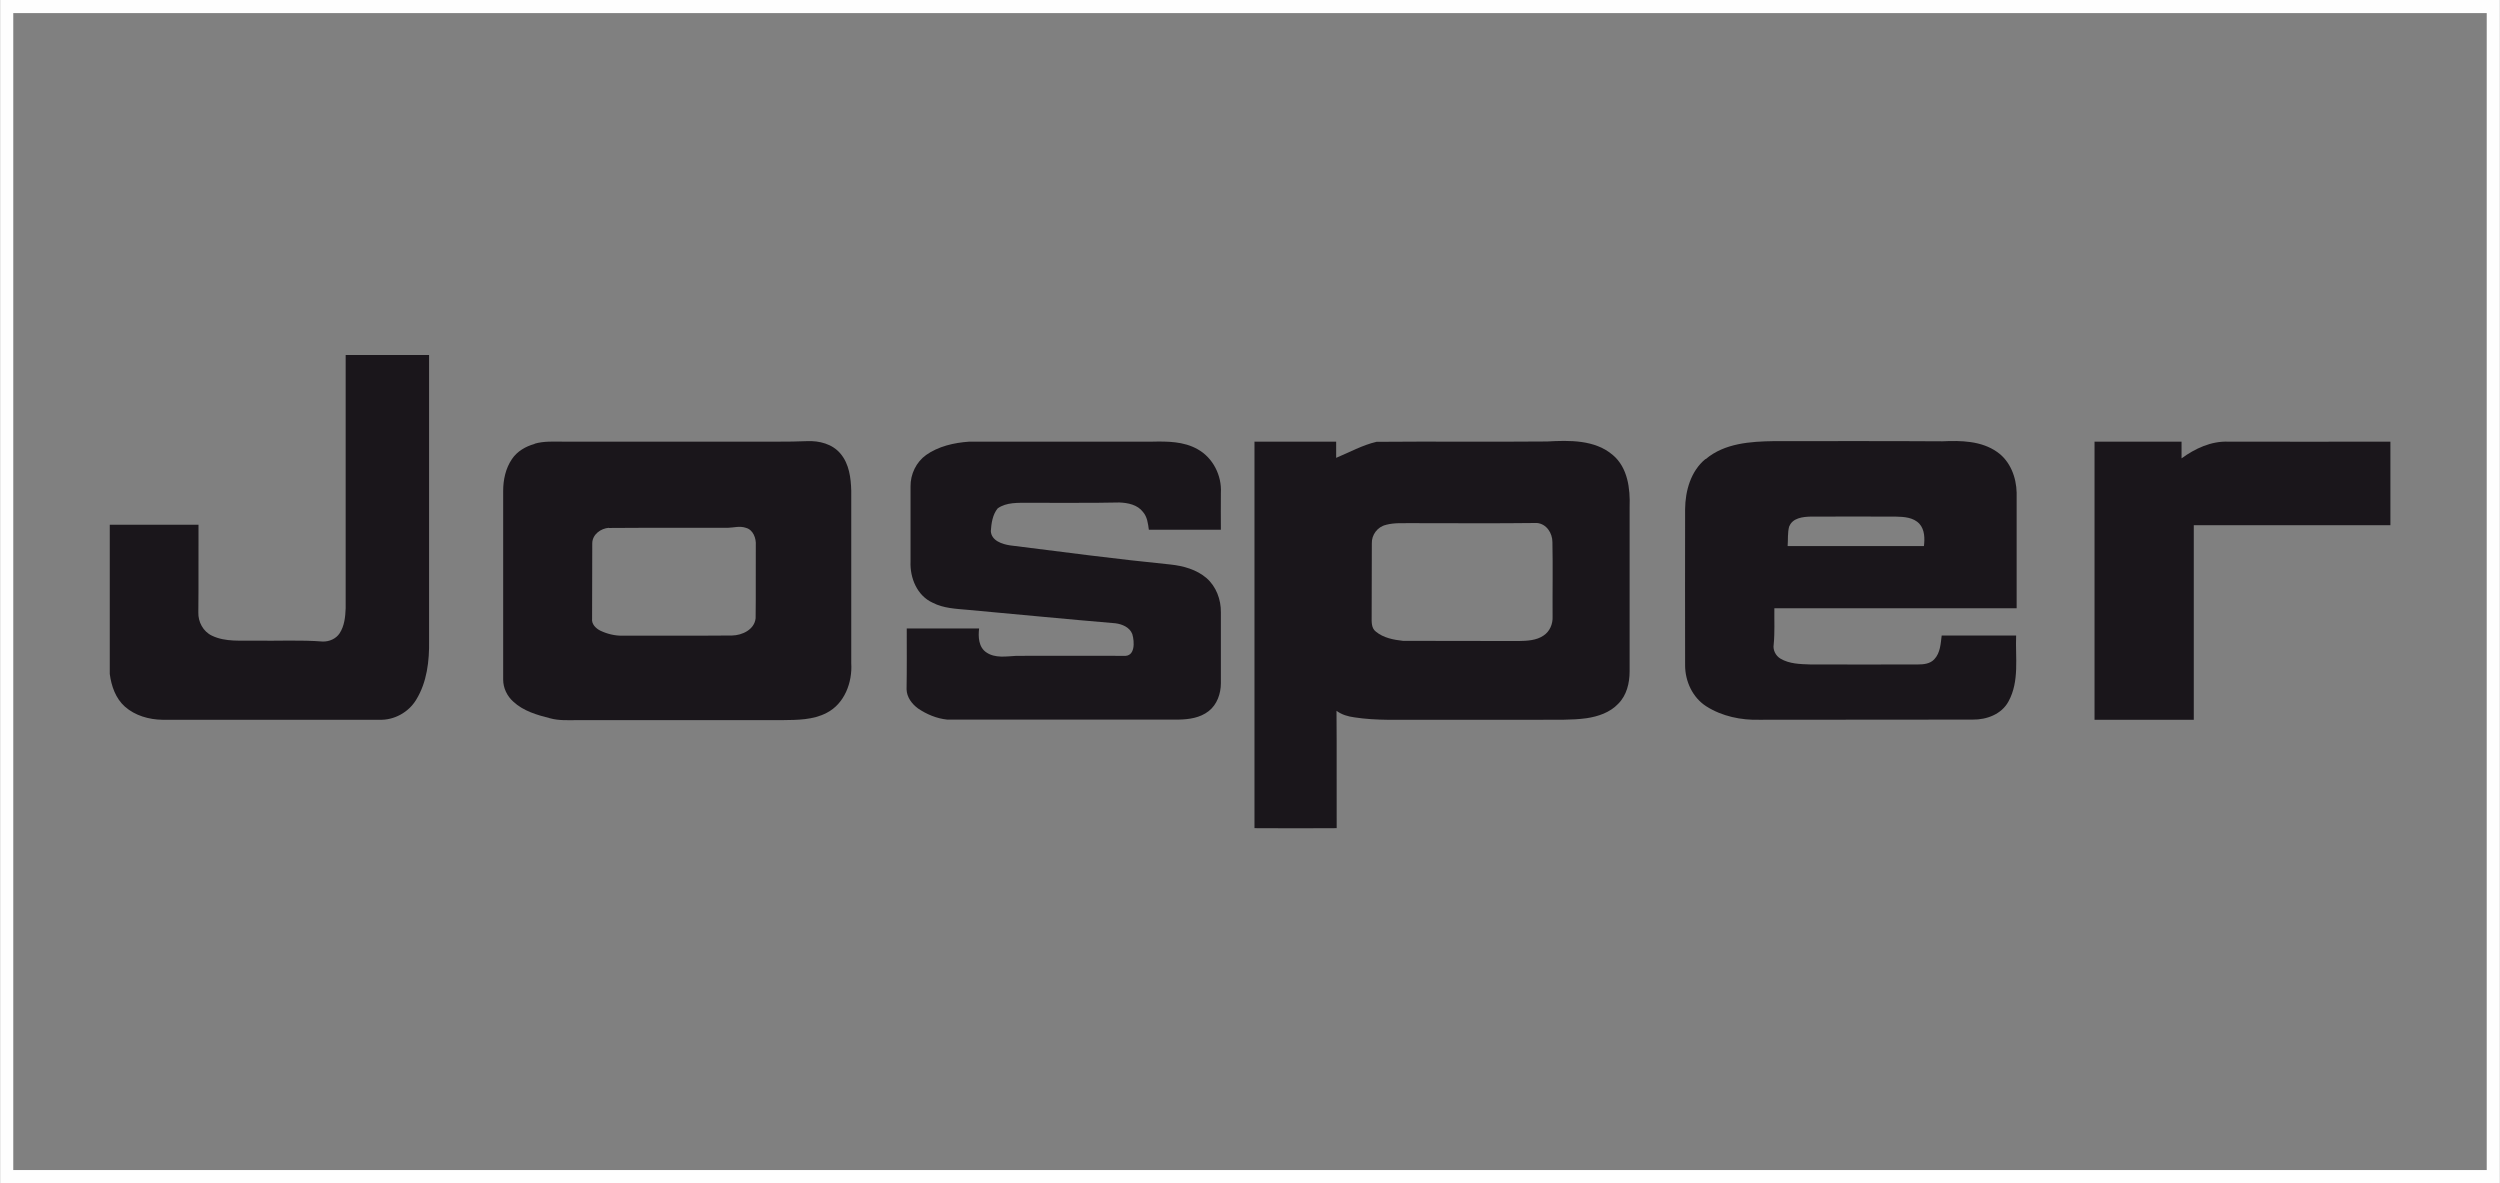
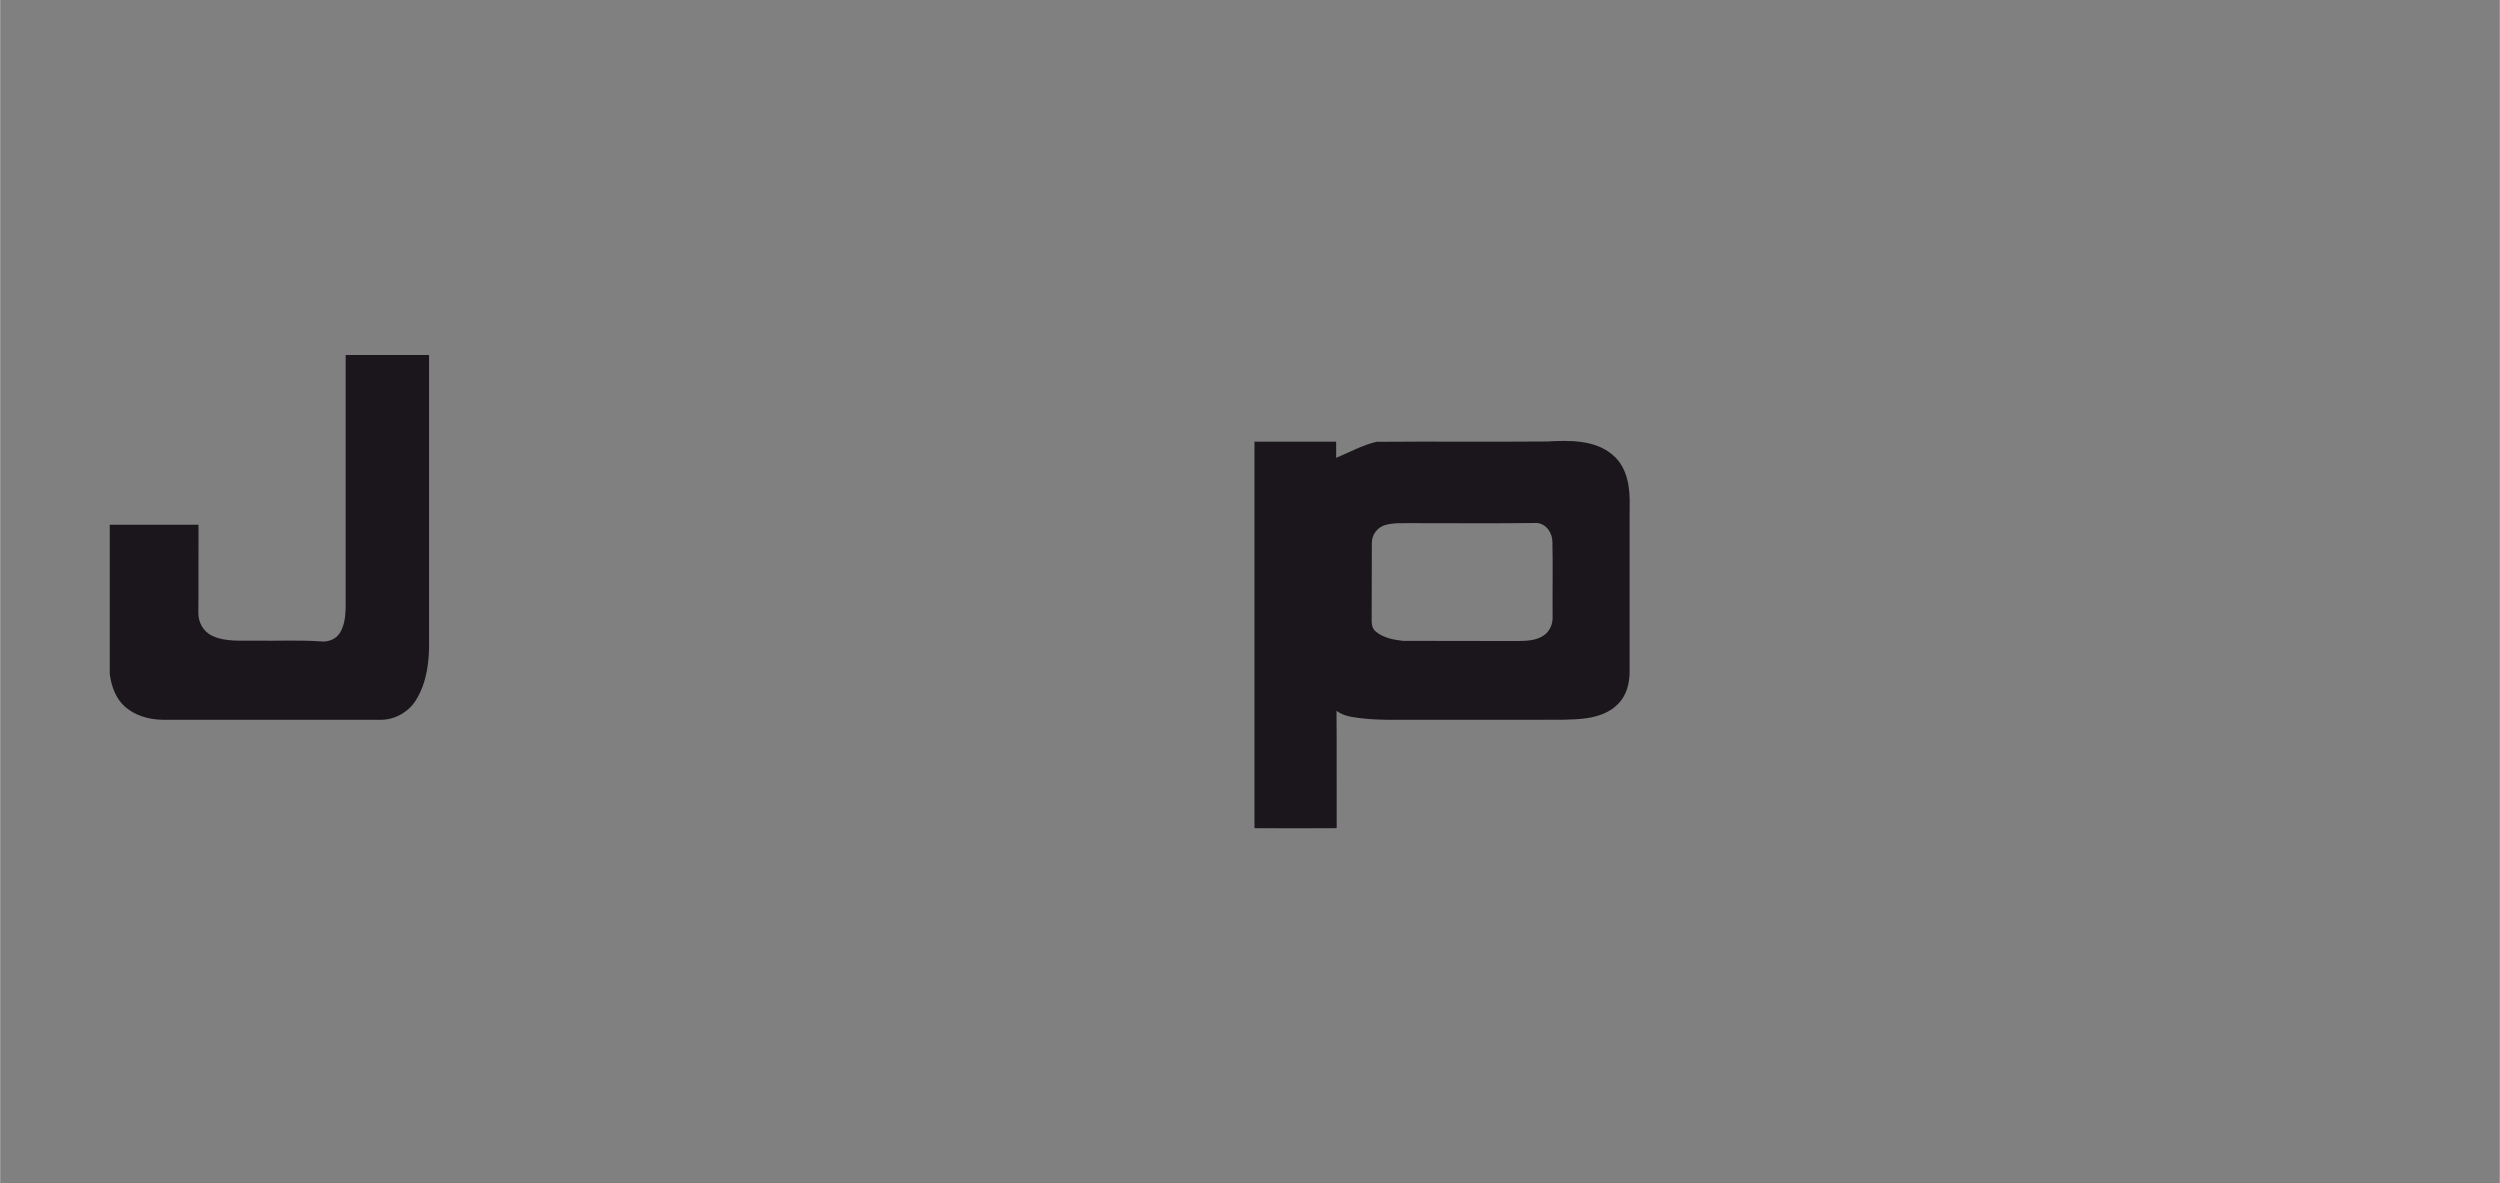
<svg xmlns="http://www.w3.org/2000/svg" xml:space="preserve" width="14.47mm" height="6.849mm" version="1.1" style="shape-rendering:geometricPrecision; text-rendering:geometricPrecision; image-rendering:optimizeQuality; fill-rule:evenodd; clip-rule:evenodd" viewBox="0 0 145.06 68.67">
  <rect x="0" y="0" width="145.06" height="68.67" fill="#808080" stroke="none" />
  <defs>
    <style type="text/css">
   
    .str0 {stroke:#FEFEFE;stroke-width:0.76;stroke-miterlimit:22.926}
    .fil0 {fill:none}
    .fil1 {fill:#1A161B;fill-rule:nonzero}
   
  </style>
  </defs>
  <g id="Слой_x0020_1">
-     <rect class="fil0 str0" x="0.38" y="0.38" width="144.3" height="67.9" />
    <g id="_2716849391104">
      <path class="fil1" d="M20.03 20.6c1.62,-0 3.24,-0 4.86,0 -0,5.52 -0,11.05 -0,16.58 0.02,1.17 -0.12,2.41 -0.75,3.43 -0.44,0.73 -1.28,1.19 -2.13,1.16 -4.2,-0 -8.4,-0 -12.59,0 -0.78,-0.01 -1.59,-0.24 -2.18,-0.76 -0.54,-0.48 -0.79,-1.2 -0.88,-1.9l0 -8.66c1.72,0 3.43,-0 5.15,0 -0.01,1.69 0.01,3.39 -0.01,5.08 -0.02,0.56 0.28,1.12 0.79,1.36 0.79,0.38 1.69,0.27 2.54,0.29 1.3,0.02 2.59,-0.05 3.89,0.05 0.38,0.01 0.77,-0.16 0.98,-0.48 0.28,-0.43 0.33,-0.95 0.35,-1.45 -0,-4.9 0,-9.8 -0,-14.7z" />
      <g>
-         <path class="fil1" d="M98.98 26.64c1.09,-0.92 2.59,-1.02 3.95,-1.04 3.26,-0 6.52,-0.01 9.78,0.01 1.08,-0.05 2.26,-0.03 3.18,0.62 0.76,0.53 1.11,1.47 1.13,2.36 0,2.24 0,4.47 0,6.71 -4.69,0 -9.37,-0 -14.06,0 -0.01,0.7 0.03,1.41 -0.04,2.11 -0.05,0.31 0.11,0.64 0.39,0.81 0.52,0.31 1.15,0.32 1.74,0.34 2.08,0.01 4.16,-0 6.24,0 0.34,0 0.71,-0.04 0.95,-0.3 0.35,-0.37 0.37,-0.9 0.43,-1.38 1.44,-0 2.88,-0 4.32,0 -0.05,1.27 0.2,2.65 -0.44,3.82 -0.4,0.75 -1.27,1.07 -2.08,1.06 -4.12,0.01 -8.25,0 -12.37,0.01 -1.07,0.03 -2.18,-0.2 -3.09,-0.78 -0.8,-0.51 -1.23,-1.46 -1.23,-2.38 0,-3.02 -0.01,-6.04 0,-9.06 0.01,-1.07 0.33,-2.21 1.18,-2.91zm4.84 3.91l0 0c-0.1,0.37 -0.06,0.76 -0.09,1.14 2.64,0 5.27,-0 7.91,0 0.05,-0.44 0.05,-0.94 -0.26,-1.29 -0.35,-0.38 -0.9,-0.41 -1.38,-0.42 -1.65,-0 -3.29,-0.01 -4.93,0 -0.46,0.01 -1.05,0.08 -1.24,0.56z" />
-       </g>
+         </g>
      <g>
-         <path class="fil1" d="M31.01 25.75c0.55,-0.16 1.13,-0.12 1.7,-0.12 3.57,0 7.14,0 10.71,0 1.14,-0.01 2.27,0.02 3.41,-0.03 0.7,-0.03 1.46,0.16 1.93,0.72 0.51,0.6 0.61,1.41 0.63,2.17 0,3.33 -0,6.67 0,10 0.07,1.11 -0.39,2.35 -1.43,2.88 -0.78,0.41 -1.69,0.41 -2.55,0.42 -3.96,-0 -7.91,0 -11.87,-0 -0.55,-0 -1.11,0.04 -1.64,-0.11 -0.75,-0.19 -1.54,-0.42 -2.12,-0.96 -0.36,-0.32 -0.59,-0.79 -0.59,-1.28 -0,-3.65 0,-7.3 -0,-10.95 0,-0.64 0.14,-1.31 0.51,-1.85 0.3,-0.45 0.8,-0.74 1.32,-0.88zm4.32 4.88l0 0c-0.47,0.03 -0.96,0.38 -0.97,0.89 -0.01,1.46 -0,2.92 -0.01,4.38 -0.04,0.32 0.22,0.57 0.48,0.7 0.4,0.19 0.85,0.3 1.29,0.29 2.12,-0.01 4.23,0.01 6.35,-0.01 0.59,-0.01 1.3,-0.34 1.37,-1 0.02,-1.41 0,-2.82 0.01,-4.23 0.03,-0.41 -0.15,-0.91 -0.58,-1.02 -0.34,-0.12 -0.7,-0.01 -1.04,-0 -2.3,0.01 -4.6,-0.01 -6.9,0.01z" />
-       </g>
-       <path class="fil1" d="M53.71 26.42c0.73,-0.52 1.64,-0.73 2.53,-0.79 3.53,-0 7.06,-0 10.59,-0 0.9,-0.02 1.85,-0.02 2.66,0.44 0.89,0.49 1.41,1.53 1.35,2.53 -0.01,0.71 0,1.43 -0,2.14 -1.39,0 -2.79,0 -4.18,-0 -0.05,-0.36 -0.09,-0.74 -0.34,-1.03 -0.32,-0.42 -0.87,-0.53 -1.37,-0.55 -1.76,0.04 -3.52,0.01 -5.28,0.02 -0.6,-0 -1.27,-0.04 -1.78,0.32 -0.3,0.36 -0.37,0.87 -0.4,1.32 0.03,0.56 0.66,0.76 1.12,0.83 3.1,0.39 6.2,0.8 9.31,1.11 0.74,0.08 1.51,0.29 2.09,0.79 0.56,0.49 0.84,1.25 0.83,1.98 -0,1.37 0,2.75 -0,4.12 -0,0.6 -0.22,1.24 -0.71,1.62 -0.5,0.39 -1.14,0.48 -1.75,0.49 -4.47,-0 -8.95,0 -13.42,-0 -0.61,-0.06 -1.2,-0.31 -1.7,-0.65 -0.35,-0.26 -0.65,-0.65 -0.66,-1.11 0.02,-1.17 0.01,-2.35 0.01,-3.53 1.4,-0 2.8,0 4.2,-0 -0.06,0.49 -0.03,1.09 0.42,1.39 0.51,0.35 1.16,0.23 1.74,0.2 2.08,-0.01 4.15,0 6.23,-0 0.68,0.06 0.63,-0.82 0.5,-1.26 -0.15,-0.4 -0.59,-0.58 -0.98,-0.63 -2.86,-0.24 -5.71,-0.52 -8.57,-0.78 -0.69,-0.06 -1.41,-0.09 -2.03,-0.41 -0.91,-0.41 -1.33,-1.44 -1.29,-2.39 0,-1.45 0,-2.9 0,-4.36 -0.01,-0.71 0.33,-1.42 0.91,-1.83z" />
+         </g>
      <g>
        <path class="fil1" d="M72.8 25.63c1.58,-0 3.15,-0 4.73,-0 0,0.31 0,0.62 0,0.94 0.77,-0.32 1.52,-0.74 2.34,-0.93 3.3,-0.03 6.6,0.01 9.9,-0.02 1.3,-0.07 2.77,-0.11 3.82,0.79 0.86,0.73 1.01,1.94 0.97,3.01 -0,3.18 -0,6.36 -0,9.54 -0,0.68 -0.17,1.39 -0.66,1.88 -0.48,0.51 -1.17,0.74 -1.84,0.84 -0.87,0.12 -1.76,0.08 -2.64,0.09 -2.31,0 -4.63,0 -6.94,0 -1.3,-0.01 -2.6,0.06 -3.89,-0.14 -0.37,-0.05 -0.73,-0.15 -1.04,-0.38 0.02,2.27 0,4.54 0.01,6.81 -1.59,0.01 -3.18,0.01 -4.77,0 0,-7.48 -0,-14.96 0,-22.44zm7.62 4.83l0 0c-0.49,0.11 -0.84,0.58 -0.82,1.08 -0.01,1.41 0,2.83 -0.01,4.24 -0,0.3 -0.03,0.67 0.25,0.88 0.44,0.36 1.02,0.47 1.57,0.53 2.24,0.01 4.47,-0 6.71,0.01 0.49,-0.01 1.03,-0.03 1.45,-0.32 0.36,-0.24 0.54,-0.67 0.52,-1.1 -0.01,-1.44 0.02,-2.88 -0.01,-4.32 -0,-0.52 -0.34,-1.06 -0.9,-1.11 -2.39,0.03 -4.79,0.01 -7.18,0.01 -0.53,0.01 -1.07,-0.04 -1.59,0.1z" />
      </g>
-       <path class="fil1" d="M121.53 25.63c1.68,0 3.37,0 5.06,0 0,0.32 0,0.65 0,0.97 0.78,-0.57 1.72,-1.01 2.71,-0.97 3.13,0.01 6.27,0 9.41,0 0,1.62 0,3.24 0,4.85 -3.8,0 -7.61,-0 -11.41,0 -0,3.76 0,7.53 0,11.29 -1.92,0 -3.84,0 -5.76,0 0,-5.38 -0,-10.76 0,-16.15z" />
    </g>
  </g>
</svg>